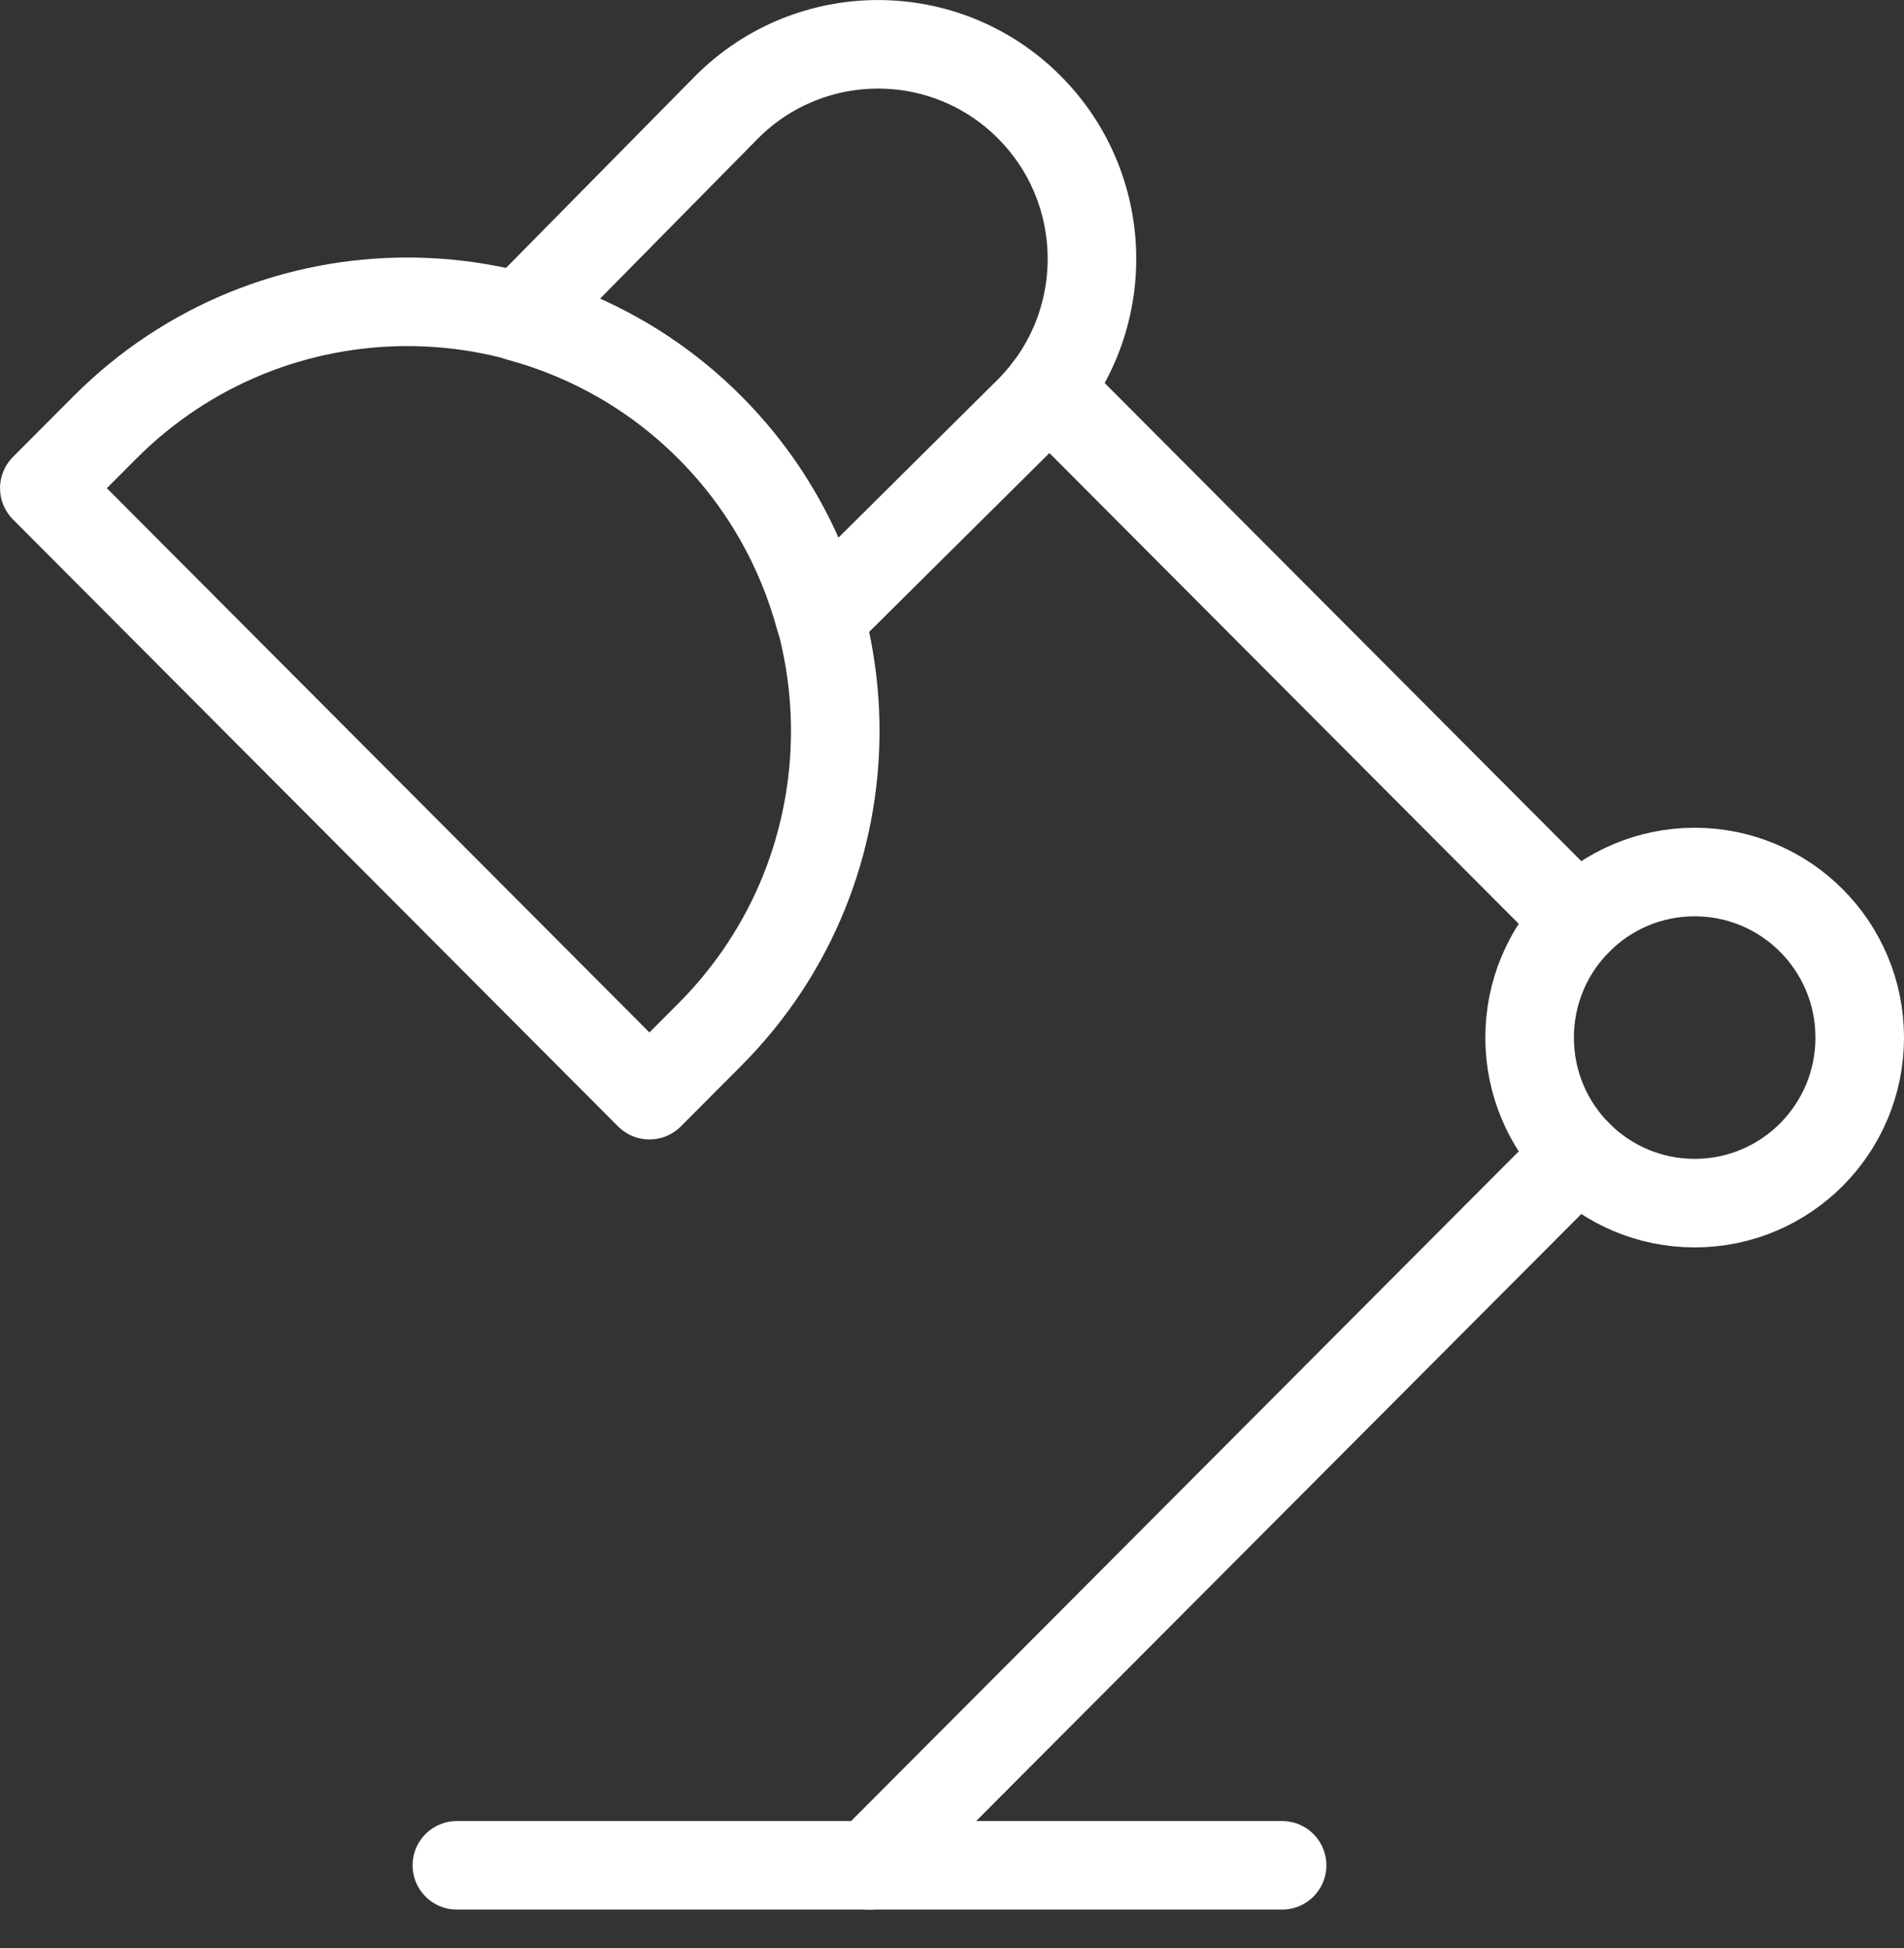
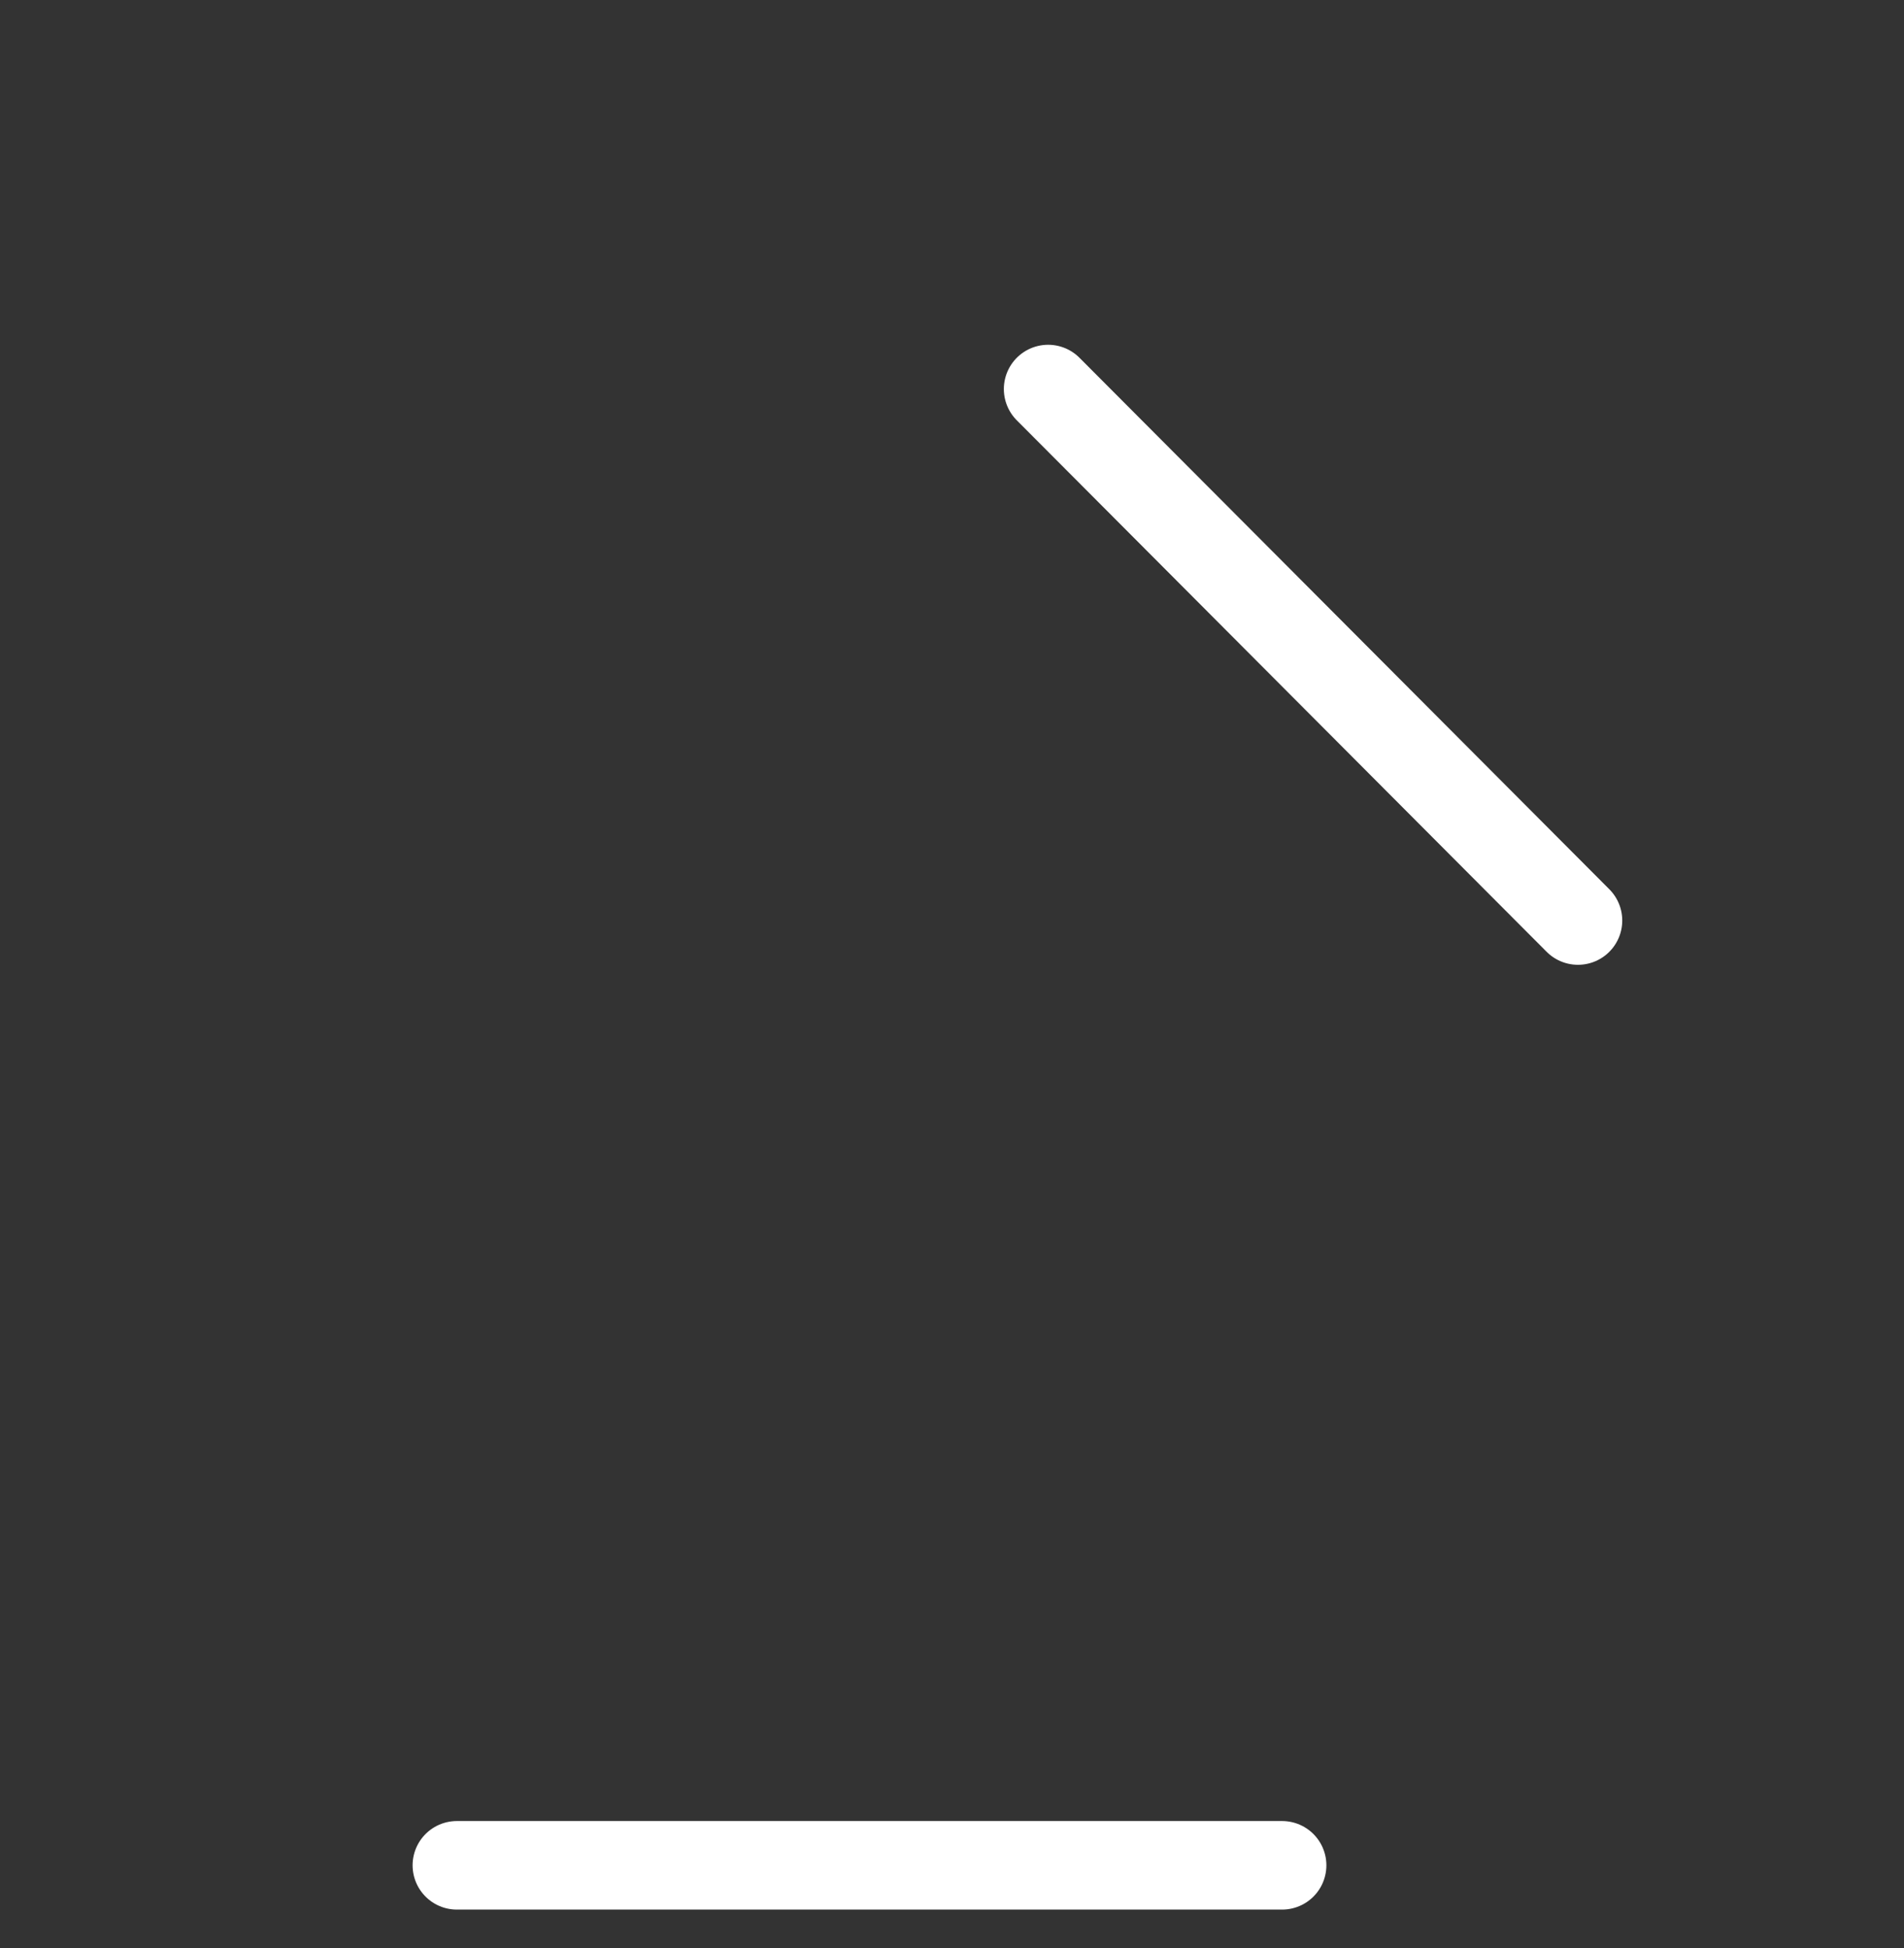
<svg xmlns="http://www.w3.org/2000/svg" width="43px" height="44px" viewBox="0 0 43 44" version="1.1">
  <rect x="0" y="0" width="43" height="44" fill="#333333" stroke="none" />
  <desc>Created with Sketch.</desc>
  <defs />
  <g id="Etusivu" stroke="none" stroke-width="1" fill="none" fill-rule="evenodd" stroke-linecap="round" stroke-linejoin="round">
    <g id="Desktop" transform="translate(-251, -2272)" stroke="#FFFFFF" stroke-width="2">
      <g id="Group-6" transform="translate(252, 2273)">
-         <path d="M1.367,8.656 L0.001,10.026 L13.667,23.736 L15.033,22.365 C18.807,18.579 18.807,12.442 15.033,8.656 C11.259,4.87 5.14,4.87 1.367,8.656 Z" id="Stroke-1" />
-         <path d="M22.246,1.42 C20.36,-0.472 17.3,-0.472 15.412,1.42 L10.736,6.163 C12.309,6.591 13.798,7.417 15.032,8.655 L15.032,8.655 C16.267,9.894 17.091,11.388 17.518,12.966 L22.246,8.274 C24.132,6.382 24.132,3.312 22.246,1.42 Z" id="Stroke-3" />
        <path d="M22.671,7.787 L34.637,19.791" id="Stroke-5" />
-         <path d="M41,22.435 C41,24.501 39.332,26.174 37.273,26.174 C35.213,26.174 33.545,24.501 33.545,22.435 C33.545,20.369 35.213,18.696 37.273,18.696 C39.332,18.696 41,20.369 41,22.435 Z" id="Stroke-7" />
-         <path d="M34.637,25.079 L18.636,41.131" id="Stroke-9" />
        <path d="M9.318,41.13 L27.955,41.13" id="Stroke-11" />
      </g>
    </g>
  </g>
</svg>